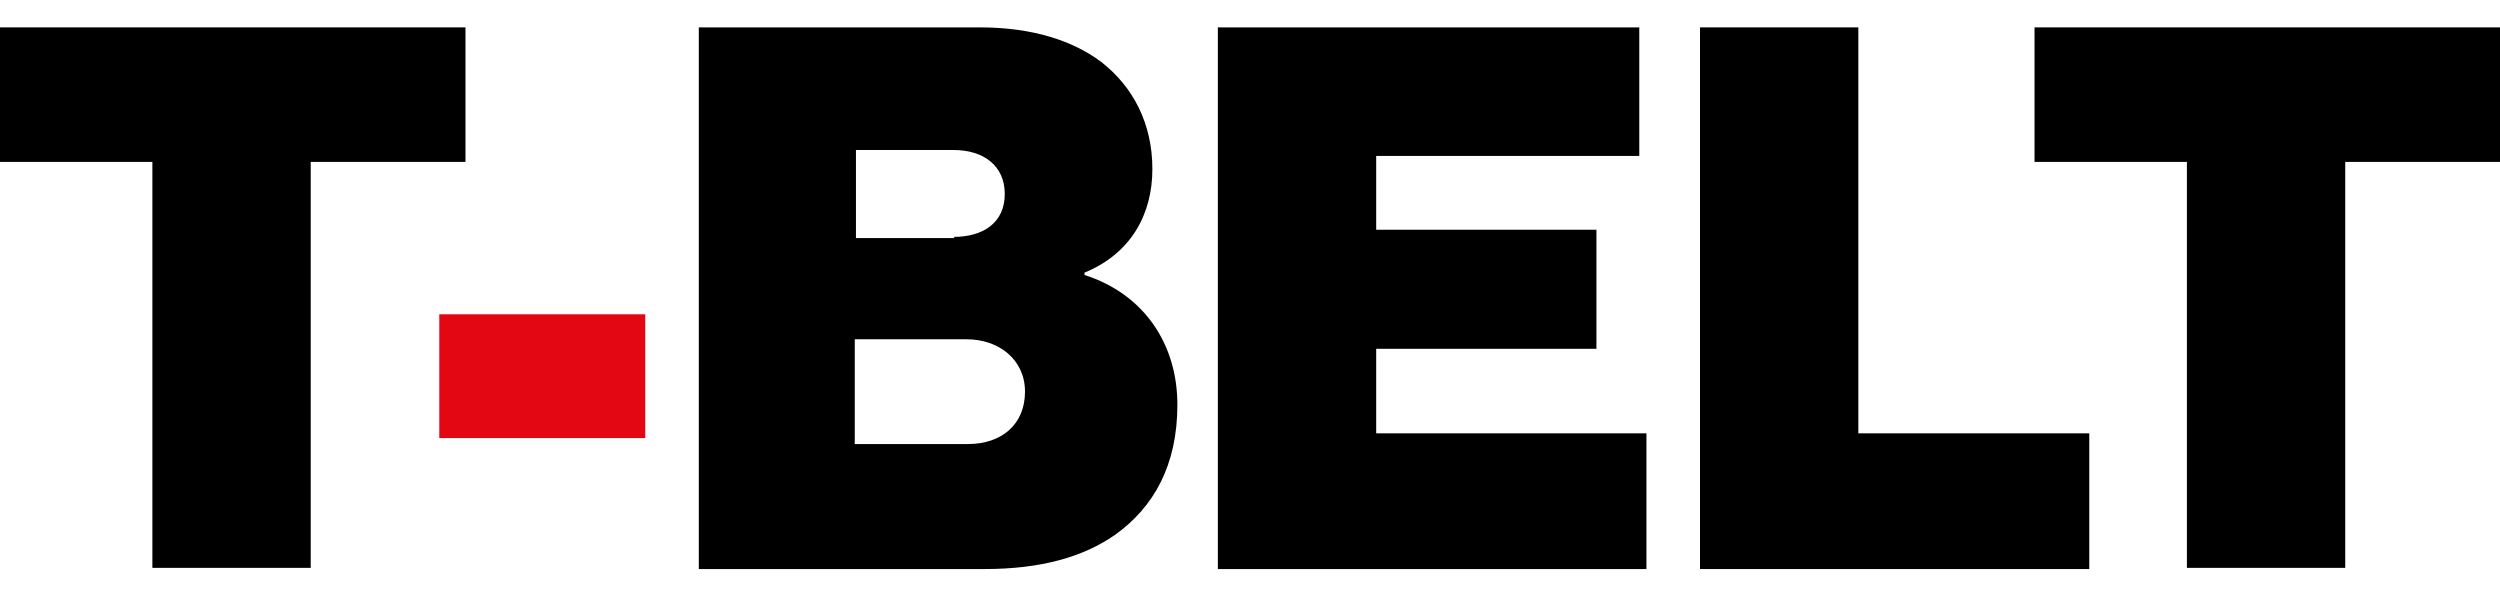
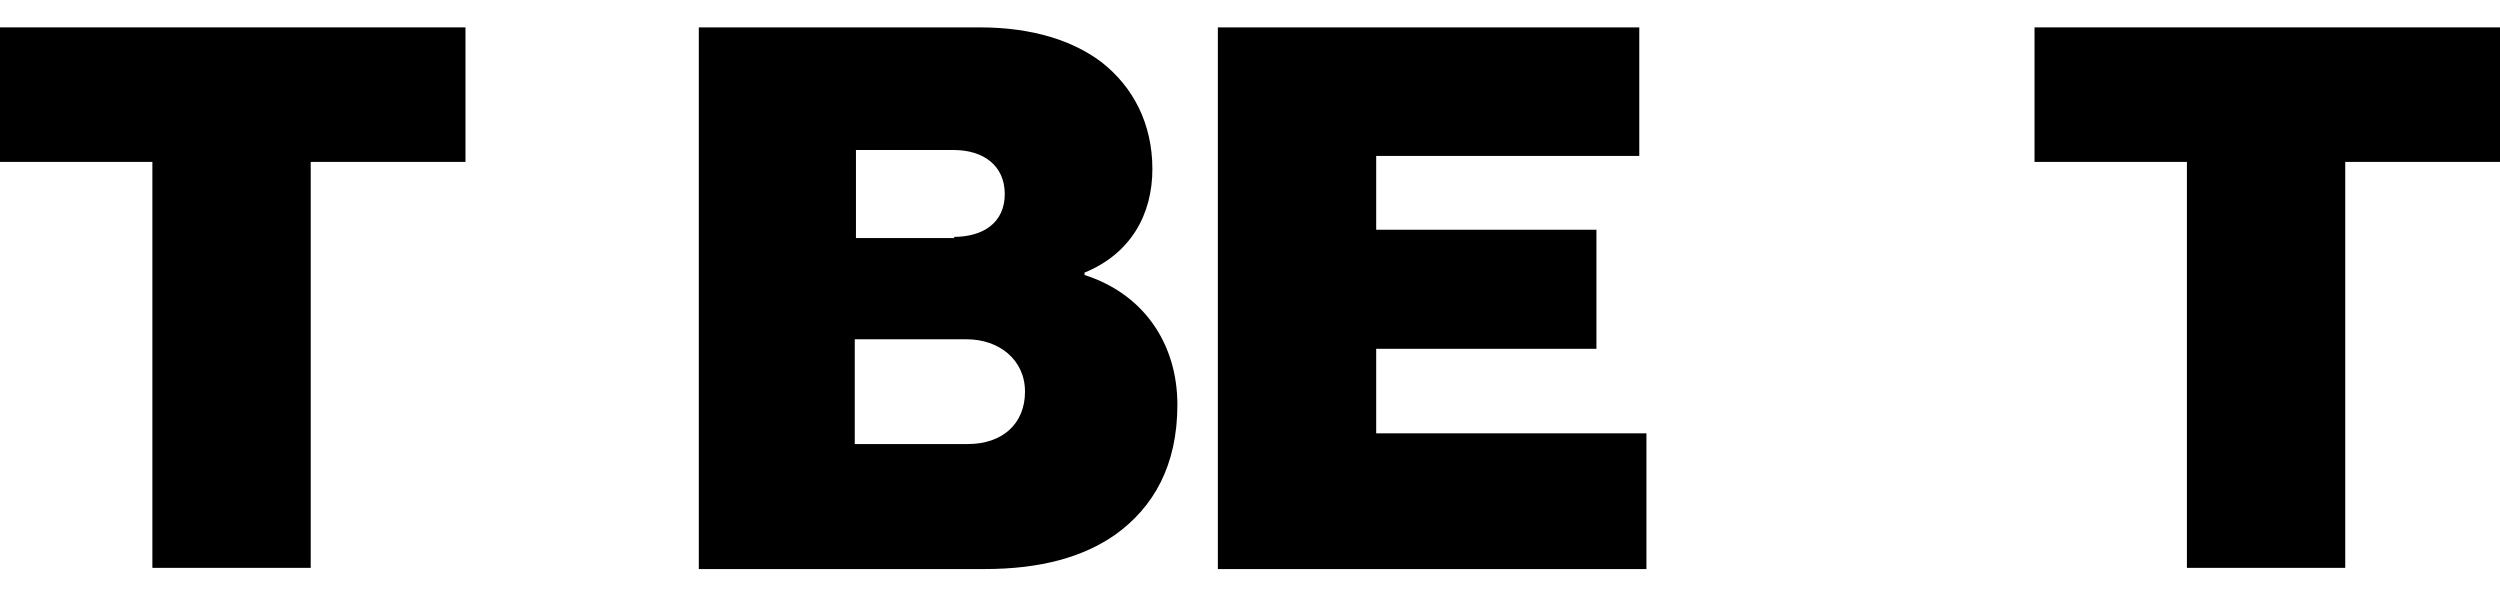
<svg xmlns="http://www.w3.org/2000/svg" width="210" height="50" version="1.1" viewBox="0 0 210 50">
  <defs>
    <style>
      .cls-1 {
        fill: #e30613;
      }
    </style>
  </defs>
  <g>
    <g id="Livello_1">
      <g>
        <path d="M0,2.3h39.1v11.3h-13v34.1h-13.3V13.6H0V2.3Z" />
-         <path class="cls-1" d="M36.9,26.4h17.3v10.4h-17.3v-10.4Z" />
        <path d="M58.8,2.3h23.5c4.4,0,7.8,1.1,10.2,2.9,2.7,2.1,4.3,5.2,4.3,9s-1.8,7.1-5.7,8.7v.2c5,1.6,7.8,5.8,7.8,10.9s-2,8.6-5.2,10.9c-2.7,1.9-6.3,2.9-11,2.9h-24V2.3ZM80.1,19.9c2.5,0,4.3-1.2,4.3-3.6s-1.8-3.7-4.3-3.7h-8.2v7.4h8.3ZM81.3,37.3c2.9,0,4.8-1.7,4.8-4.4s-2.2-4.4-4.9-4.4h-9.4v8.8h9.5Z" />
        <path d="M102.3,2.3h35.4v10.8h-22.1v6.2h18.5v10h-18.5v7.1h22.7v11.4h-36V2.3Z" />
-         <path d="M142.8,2.3h13.3v34.1h19.4v11.4h-32.7V2.3Z" />
        <path d="M170.9,2.3h39.1v11.3h-13v34.1h-13.3V13.6h-12.8V2.3Z" />
      </g>
    </g>
  </g>
</svg>